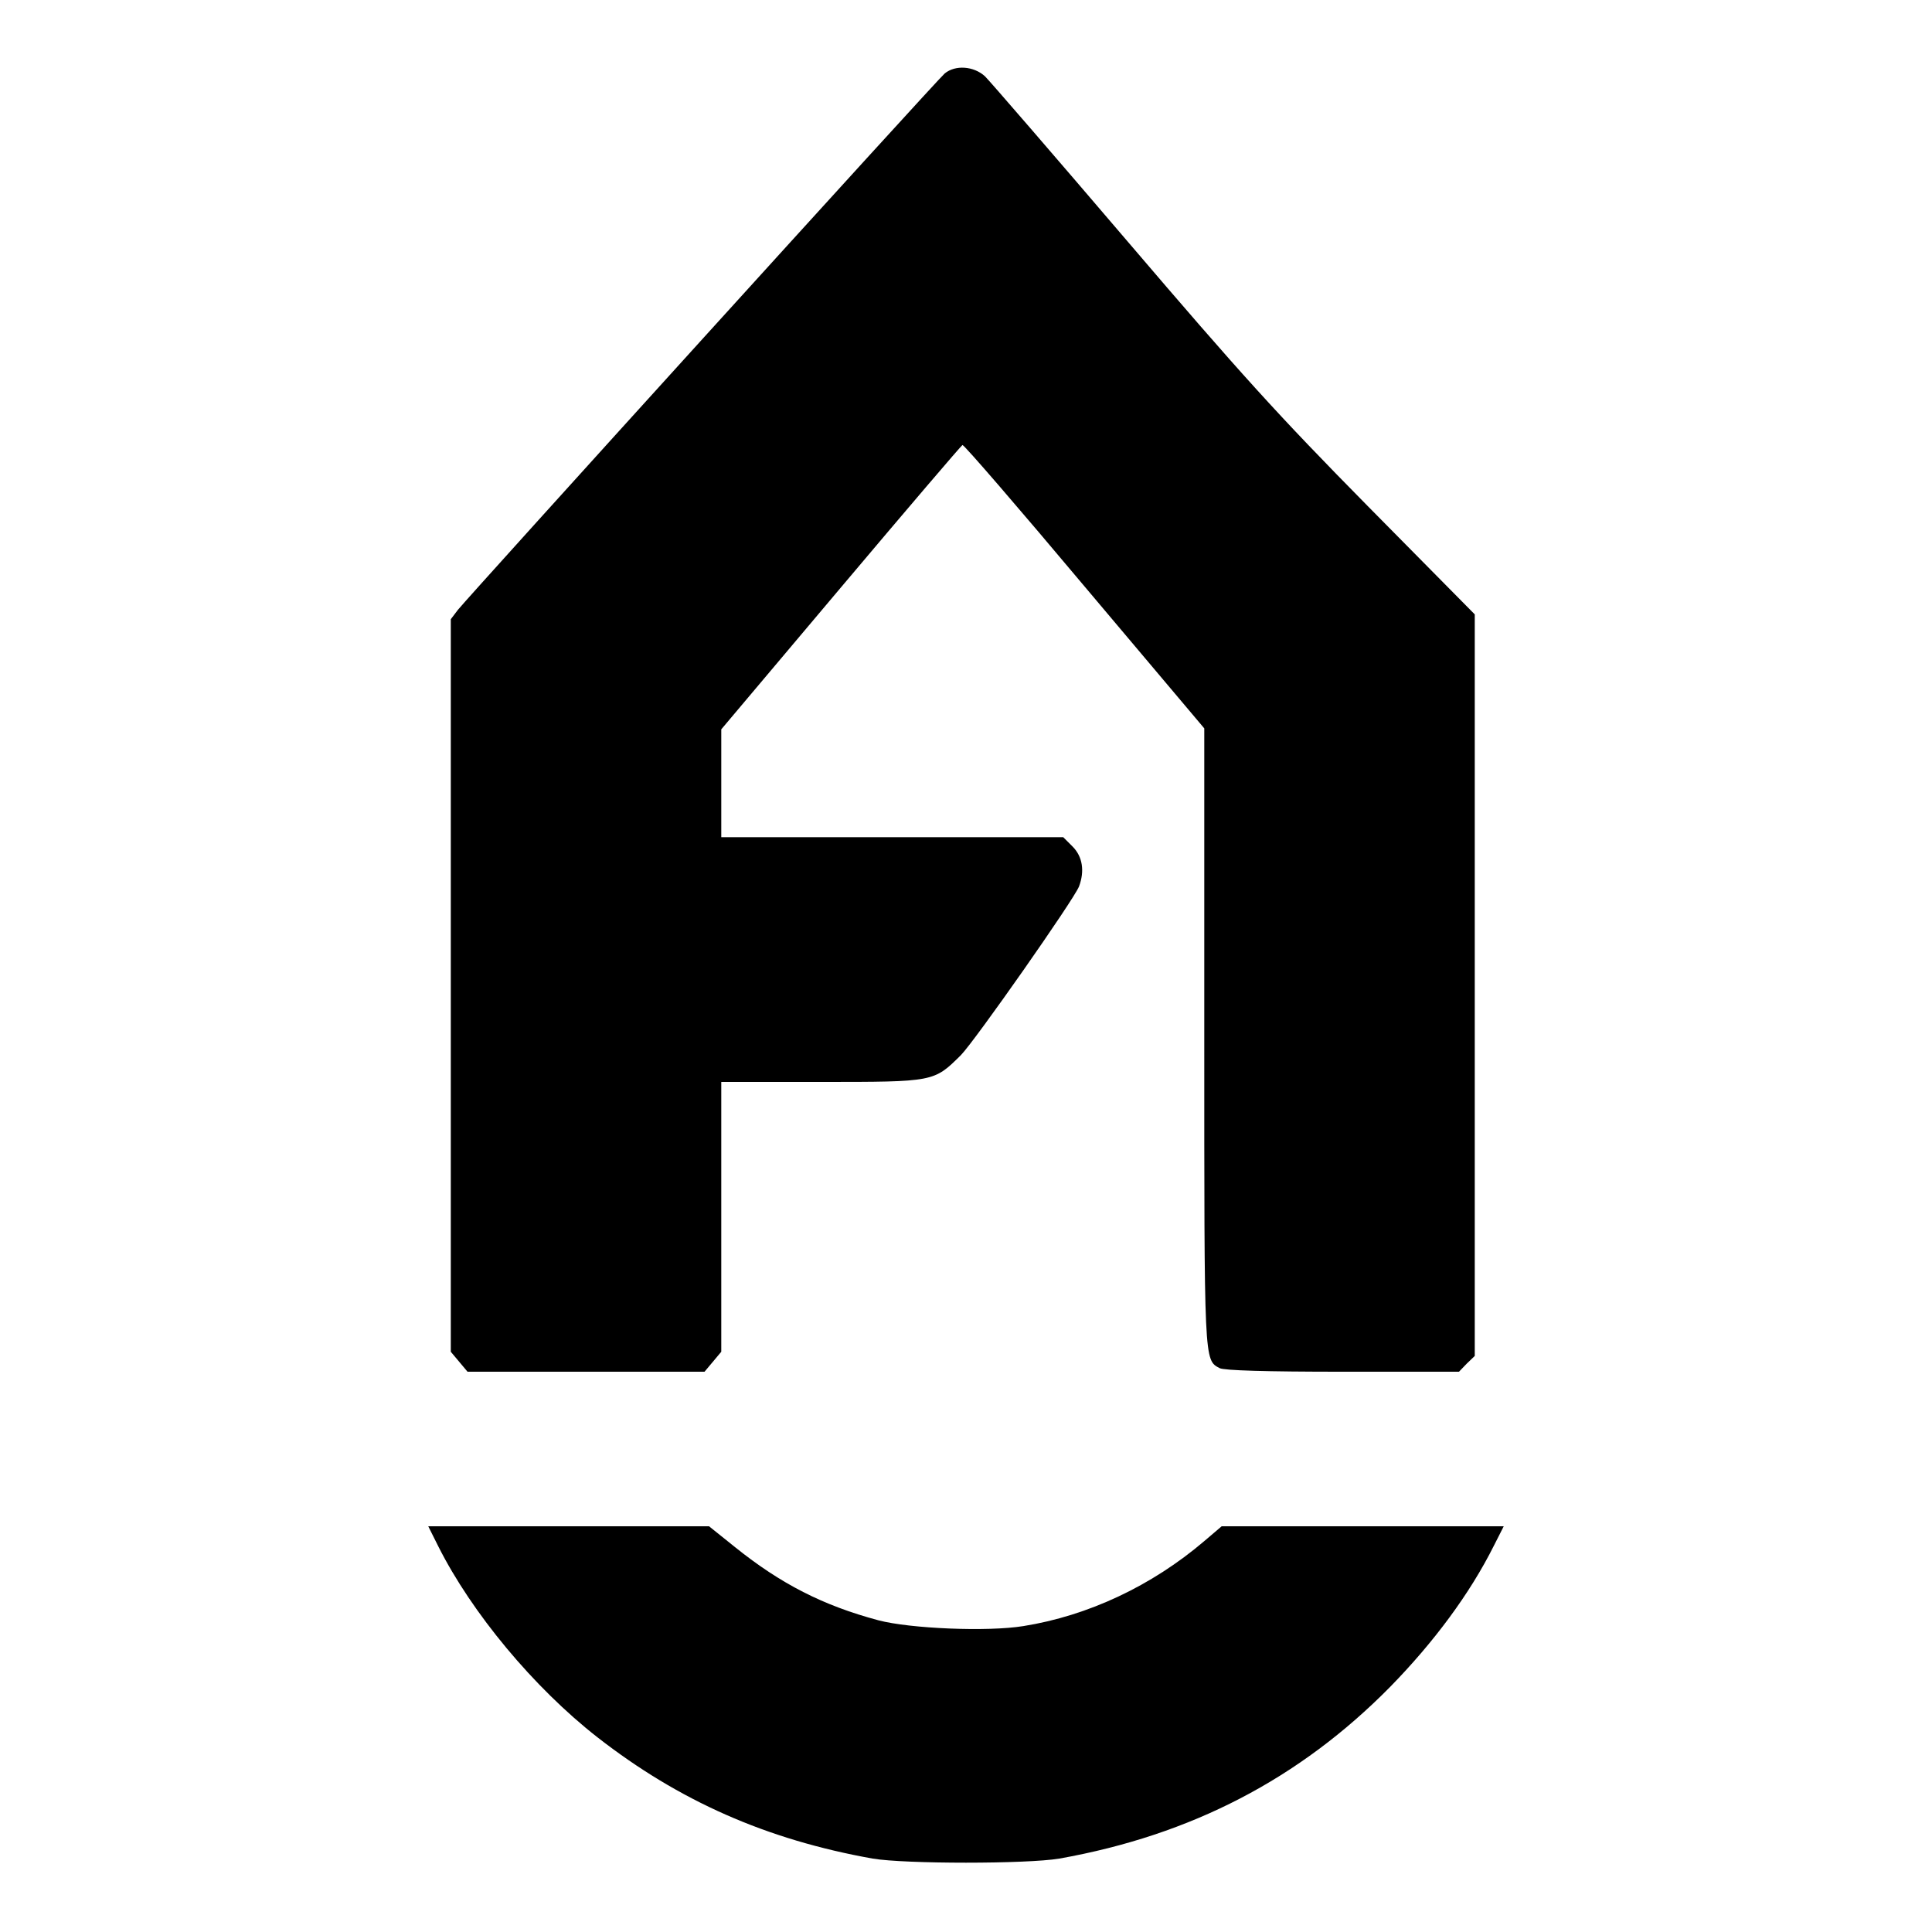
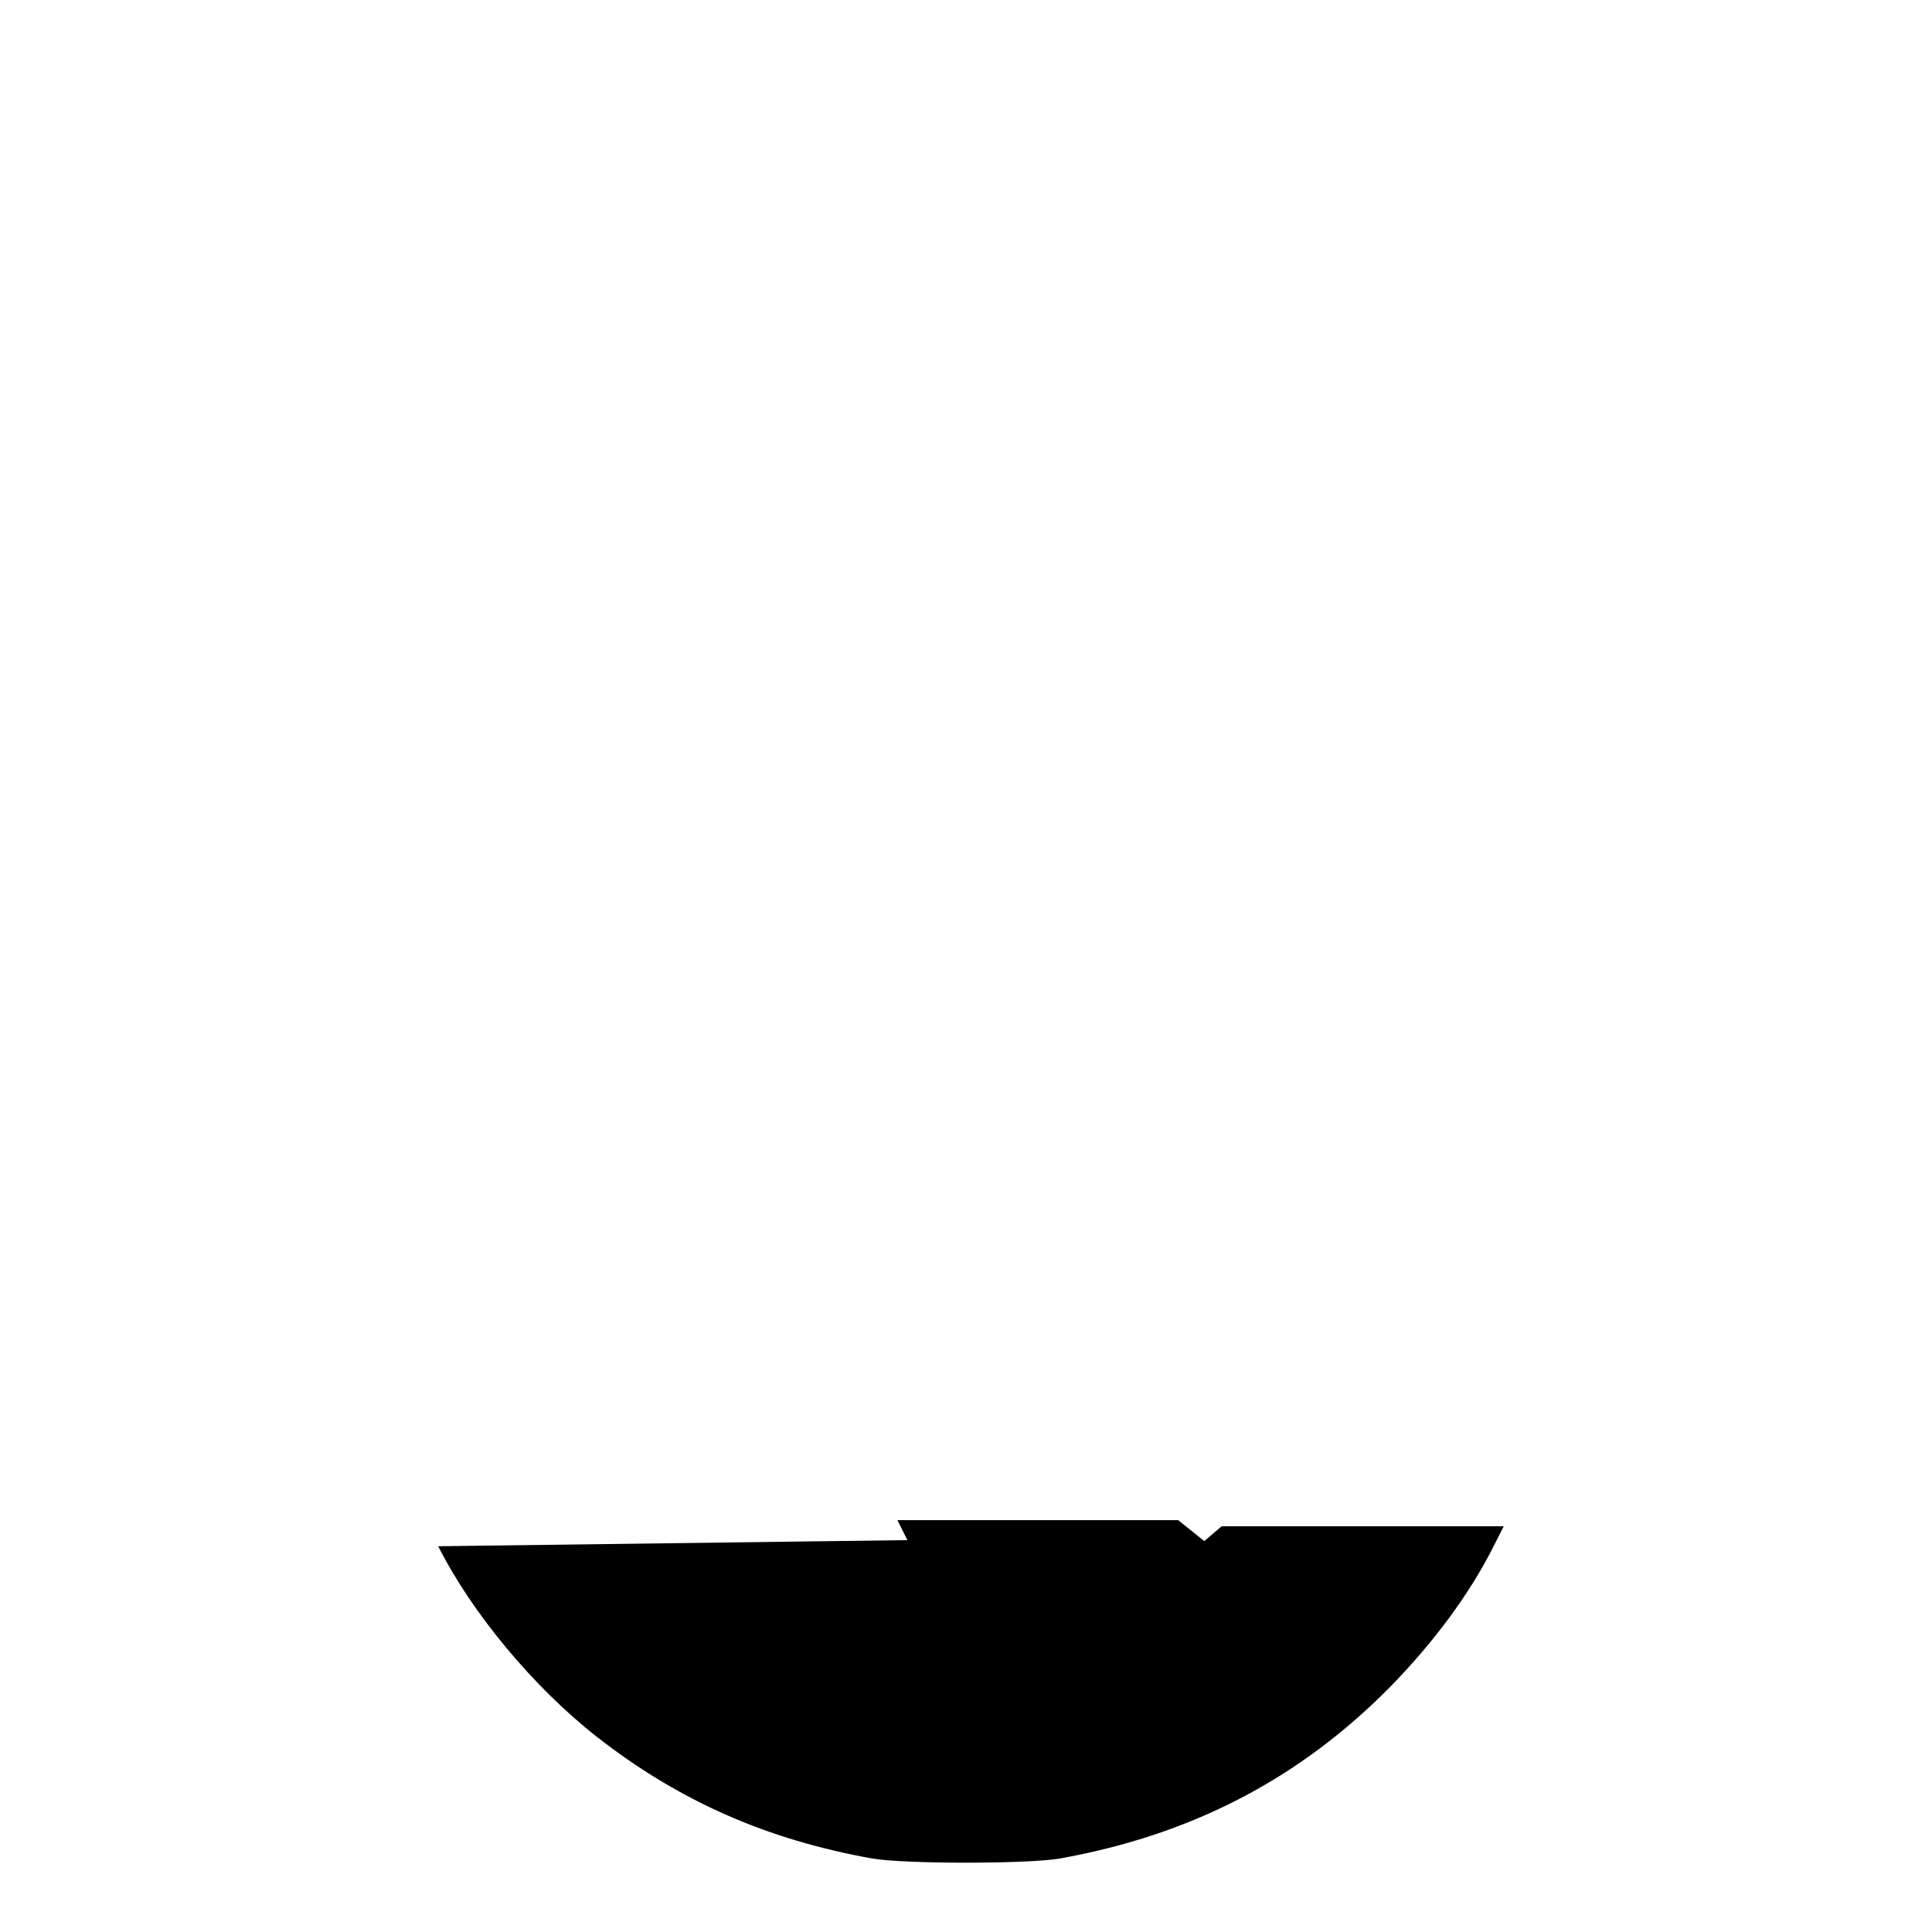
<svg xmlns="http://www.w3.org/2000/svg" version="1.0" width="600pt" height="600pt" viewBox="0 0 600 600" preserveAspectRatio="xMidYMid meet">
  <g transform="translate(0,600) scale(0.1,-0.1)" fill="#000000" stroke="none">
-     <path d="M2934 5772 c-23 -19 -1475 -1620 -1512 -1666 l-22 -29 0 -1138 0 -1137 26 -31 26 -31 368 0 368 0 26 31 26 31 0 419 0 419 310 0 c352 0 350 0 434 83 44 45 351 483 367 524 18 48 11 93 -20 124 l-29 29 -531 0 -531 0 0 168 0 167 371 440 c204 242 374 441 378 443 5 1 175 -196 379 -439 l372 -441 0 -954 c0 -1021 -1 -1007 48 -1033 14 -7 142 -11 382 -11 l361 0 24 25 25 24 0 1151 0 1152 -332 336 c-281 285 -395 411 -746 822 -228 267 -427 497 -443 513 -35 32 -92 36 -125 9z" />
-     <path d="M1361 1198 c104 -207 297 -439 494 -593 254 -198 525 -318 855 -377 101 -17 479 -17 580 0 410 73 746 248 1027 533 136 139 248 290 322 438 l31 61 -438 0 -438 0 -54 -46 c-163 -139 -361 -232 -562 -264 -111 -18 -351 -8 -450 18 -172 46 -303 113 -445 227 l-81 65 -436 0 -436 0 31 -62z" />
+     <path d="M1361 1198 c104 -207 297 -439 494 -593 254 -198 525 -318 855 -377 101 -17 479 -17 580 0 410 73 746 248 1027 533 136 139 248 290 322 438 l31 61 -438 0 -438 0 -54 -46 l-81 65 -436 0 -436 0 31 -62z" />
  </g>
</svg>